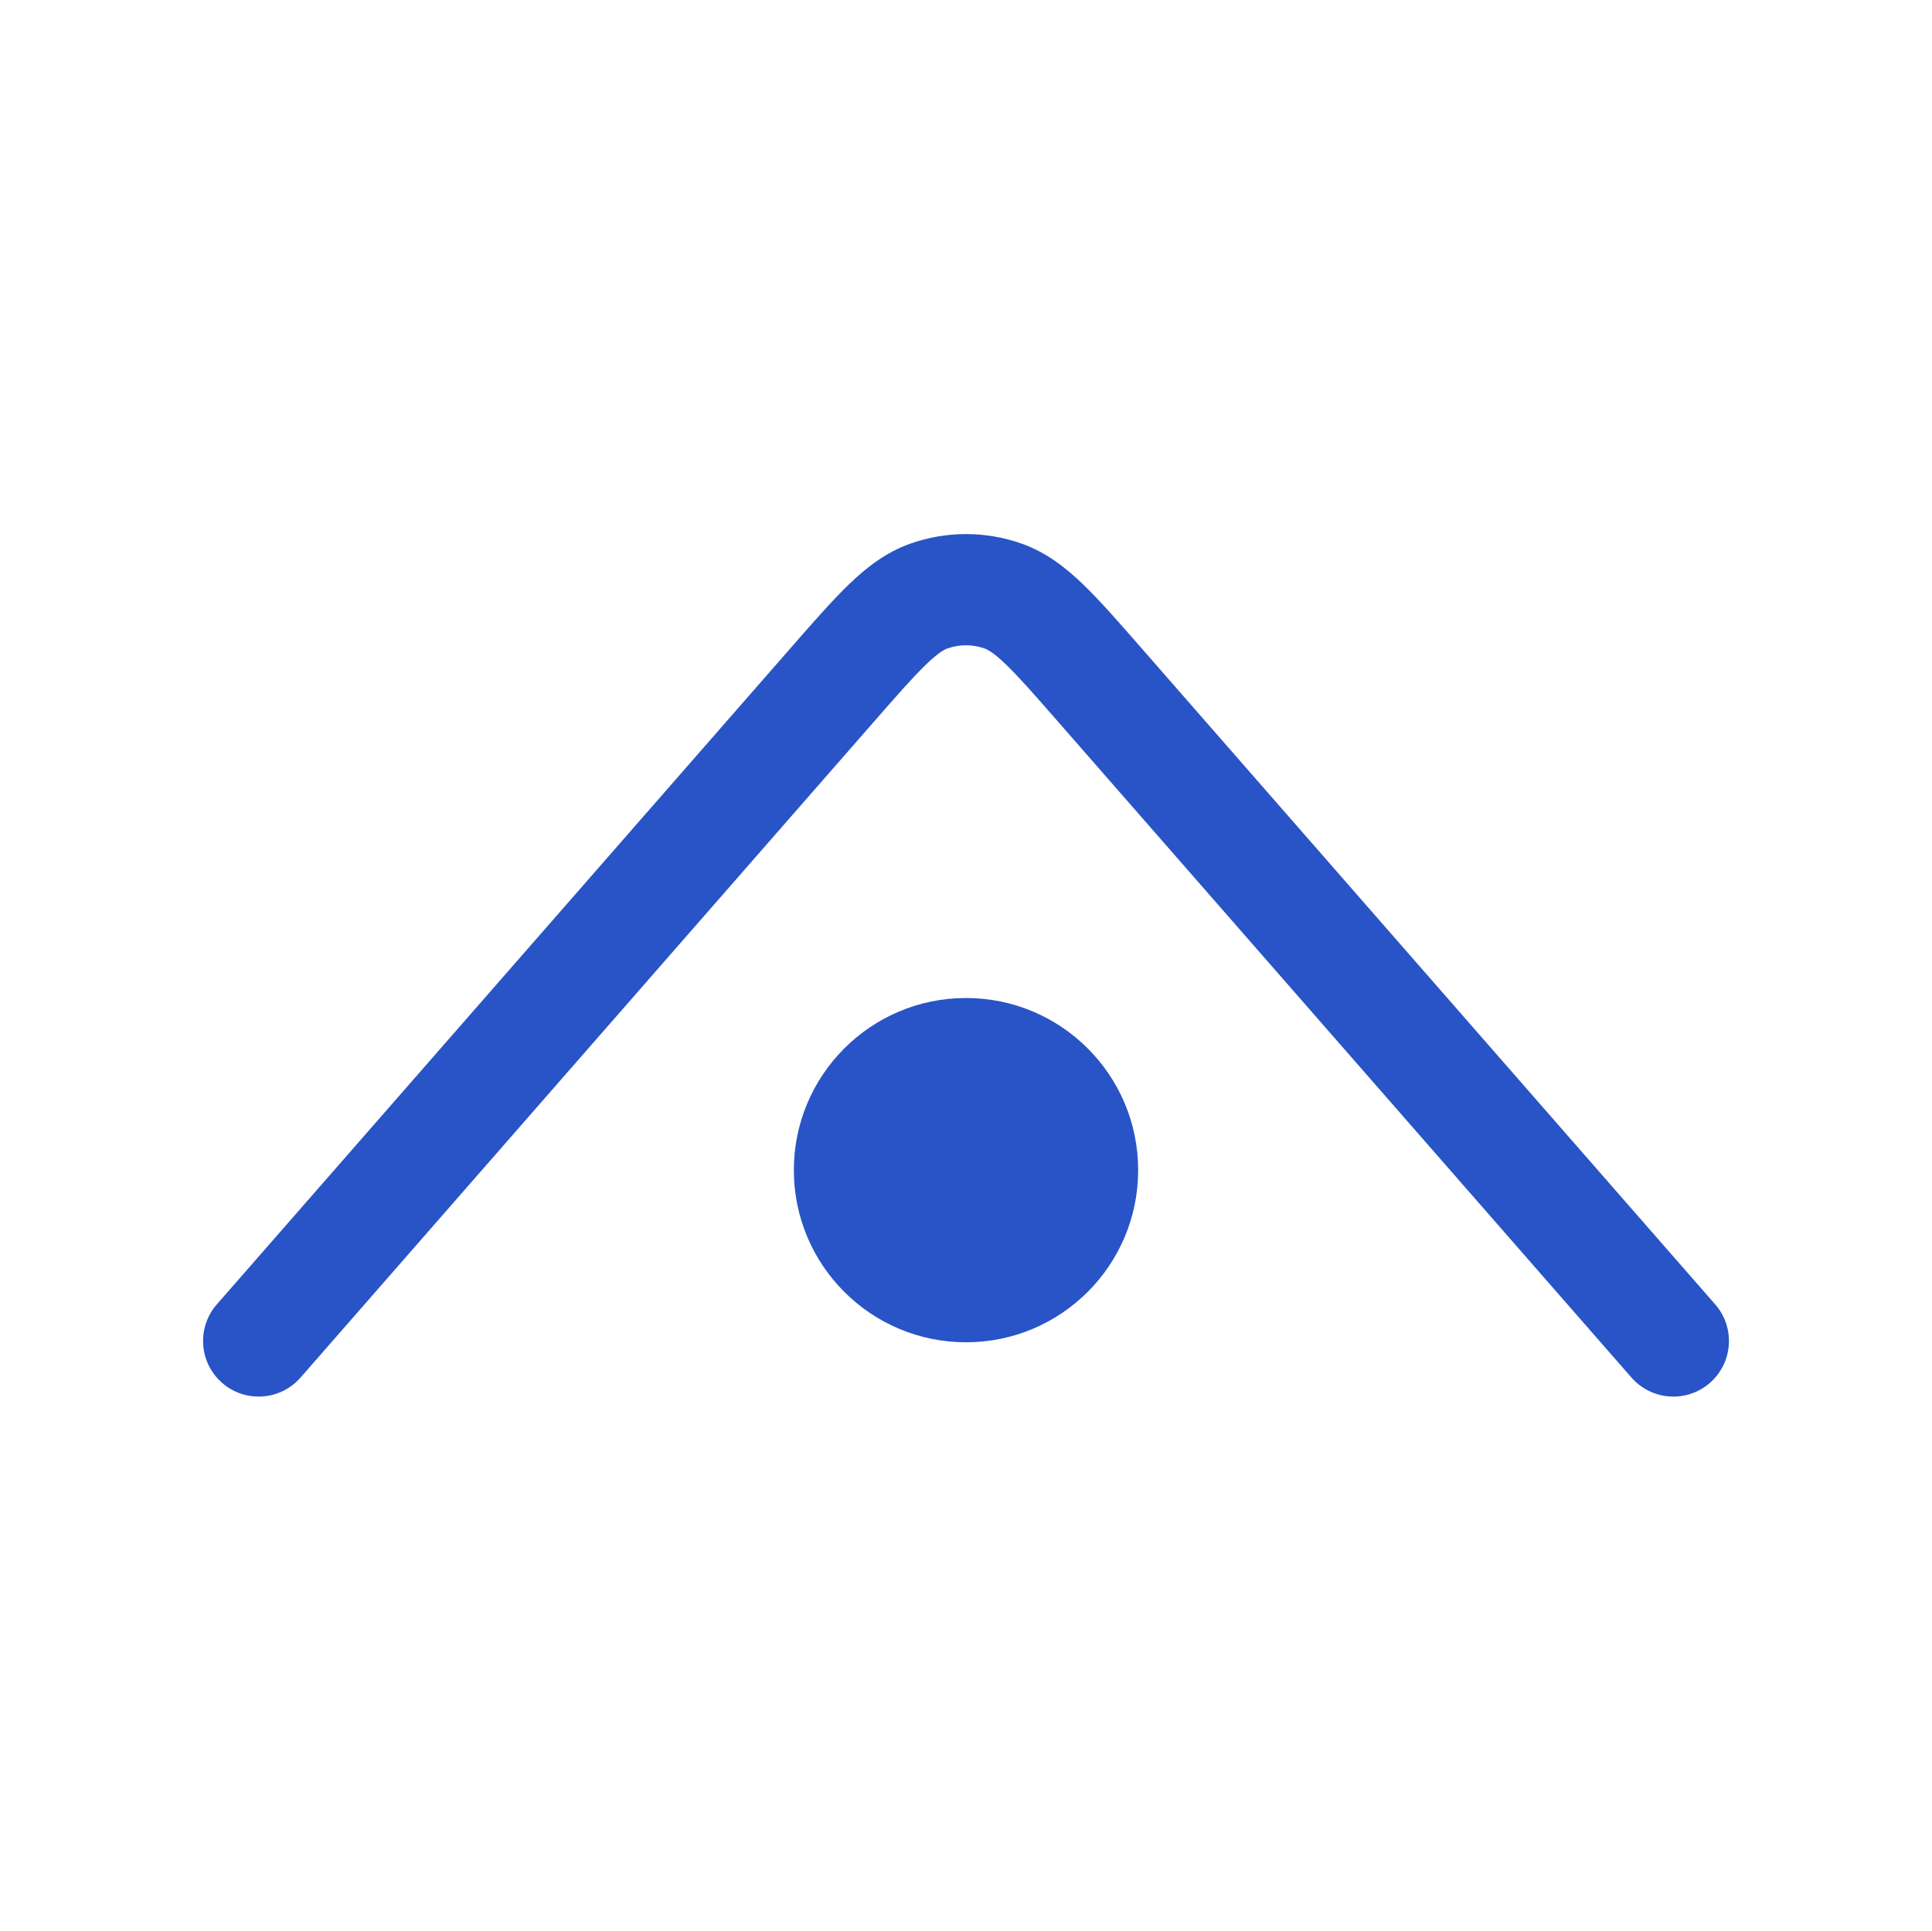
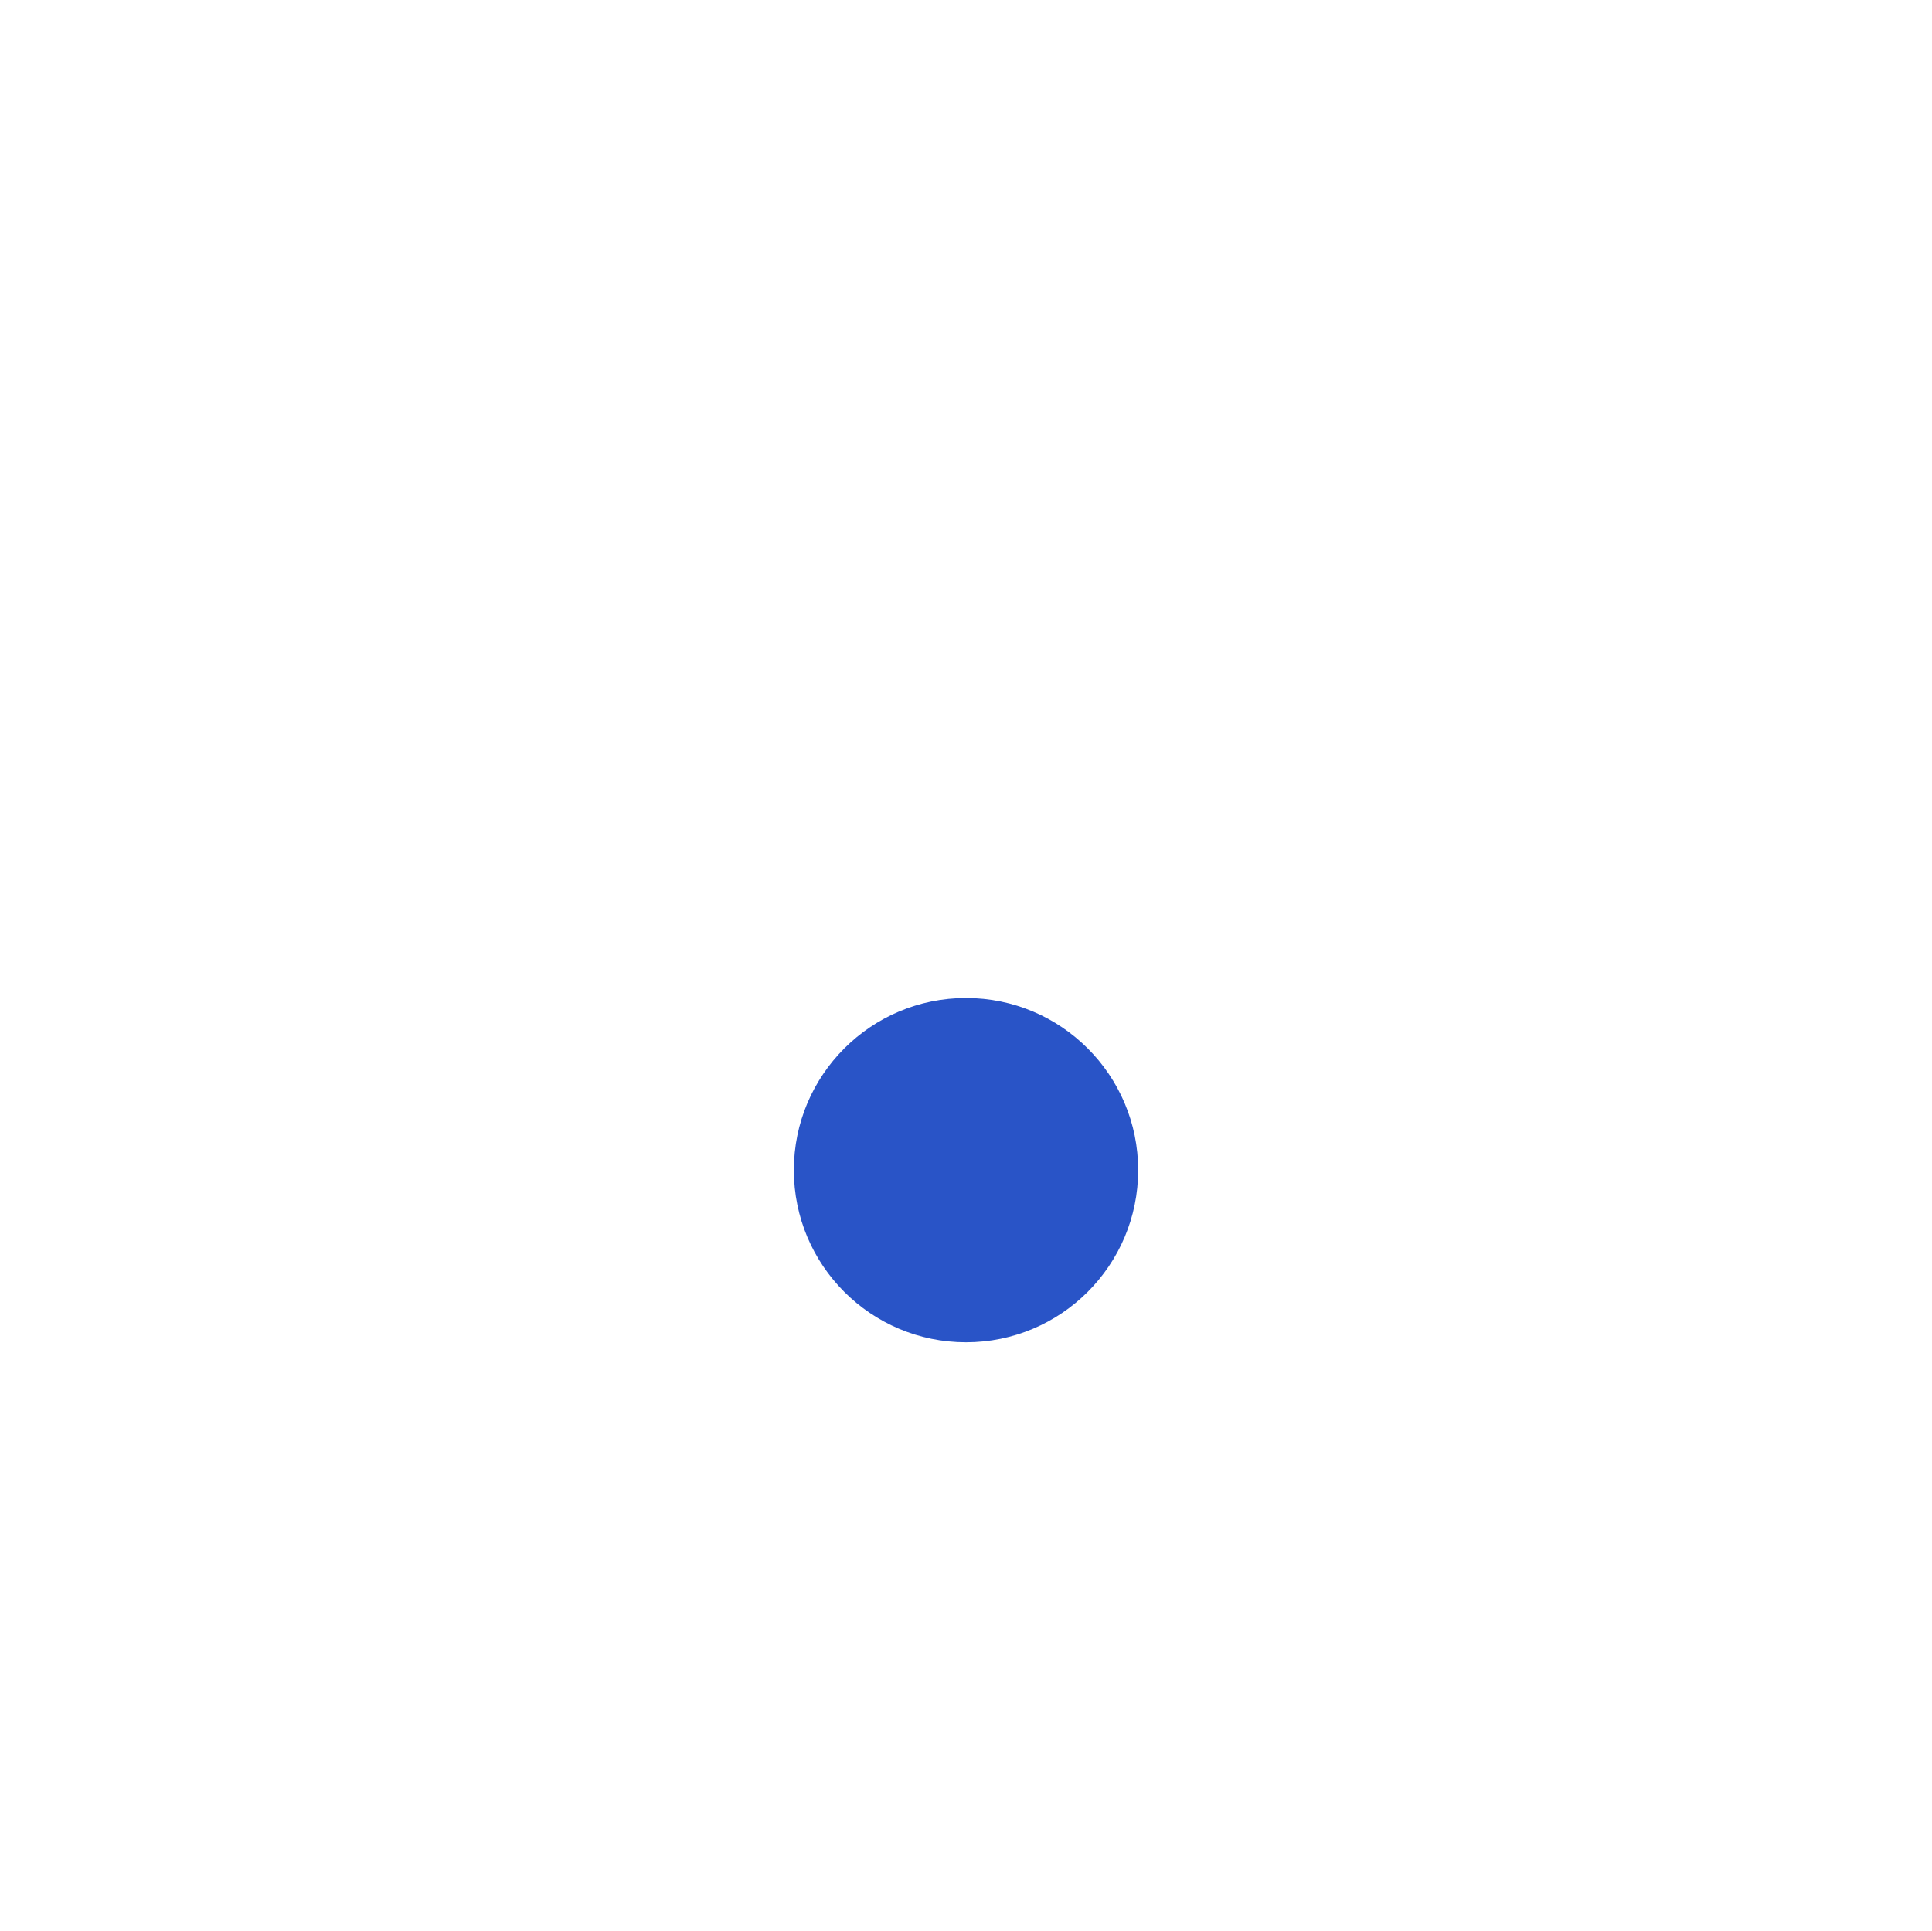
<svg xmlns="http://www.w3.org/2000/svg" width="1742" height="1741" viewBox="0 0 1742 1741" fill="none">
-   <path fill-rule="evenodd" clip-rule="evenodd" d="M820.706 490.269C853.246 478.723 888.766 478.723 921.306 490.269C943.347 498.09 960.804 511.769 976.587 526.978C991.661 541.504 1008.5 560.764 1028.18 583.279L1029.55 584.848L1031.03 586.54L1546.53 1176.26C1564.75 1197.11 1562.63 1228.78 1541.78 1247C1520.93 1265.23 1489.26 1263.1 1471.03 1242.25L954.052 650.844C953.751 650.5 953.452 650.157 953.154 649.816C932.228 625.88 918.449 610.209 907.007 599.184C895.762 588.349 890.44 585.717 887.772 584.771C876.926 580.922 865.086 580.922 854.239 584.771C851.572 585.717 846.25 588.349 835.005 599.185C823.4 610.367 809.391 626.328 787.96 650.844L270.98 1242.25C252.756 1263.1 221.082 1265.23 200.234 1247C179.387 1228.78 177.26 1197.11 195.484 1176.26L713.833 583.281C733.514 560.766 750.35 541.505 765.425 526.978C781.208 511.769 798.665 498.09 820.706 490.269Z" fill="#2954C7" />
  <path d="M1026.23 1055.19C1026.23 1140.92 956.733 1210.42 871.005 1210.42C785.277 1210.42 715.781 1140.92 715.781 1055.19C715.781 969.465 785.277 899.969 871.005 899.969C956.733 899.969 1026.23 969.465 1026.23 1055.19Z" fill="#2954C7" />
</svg>